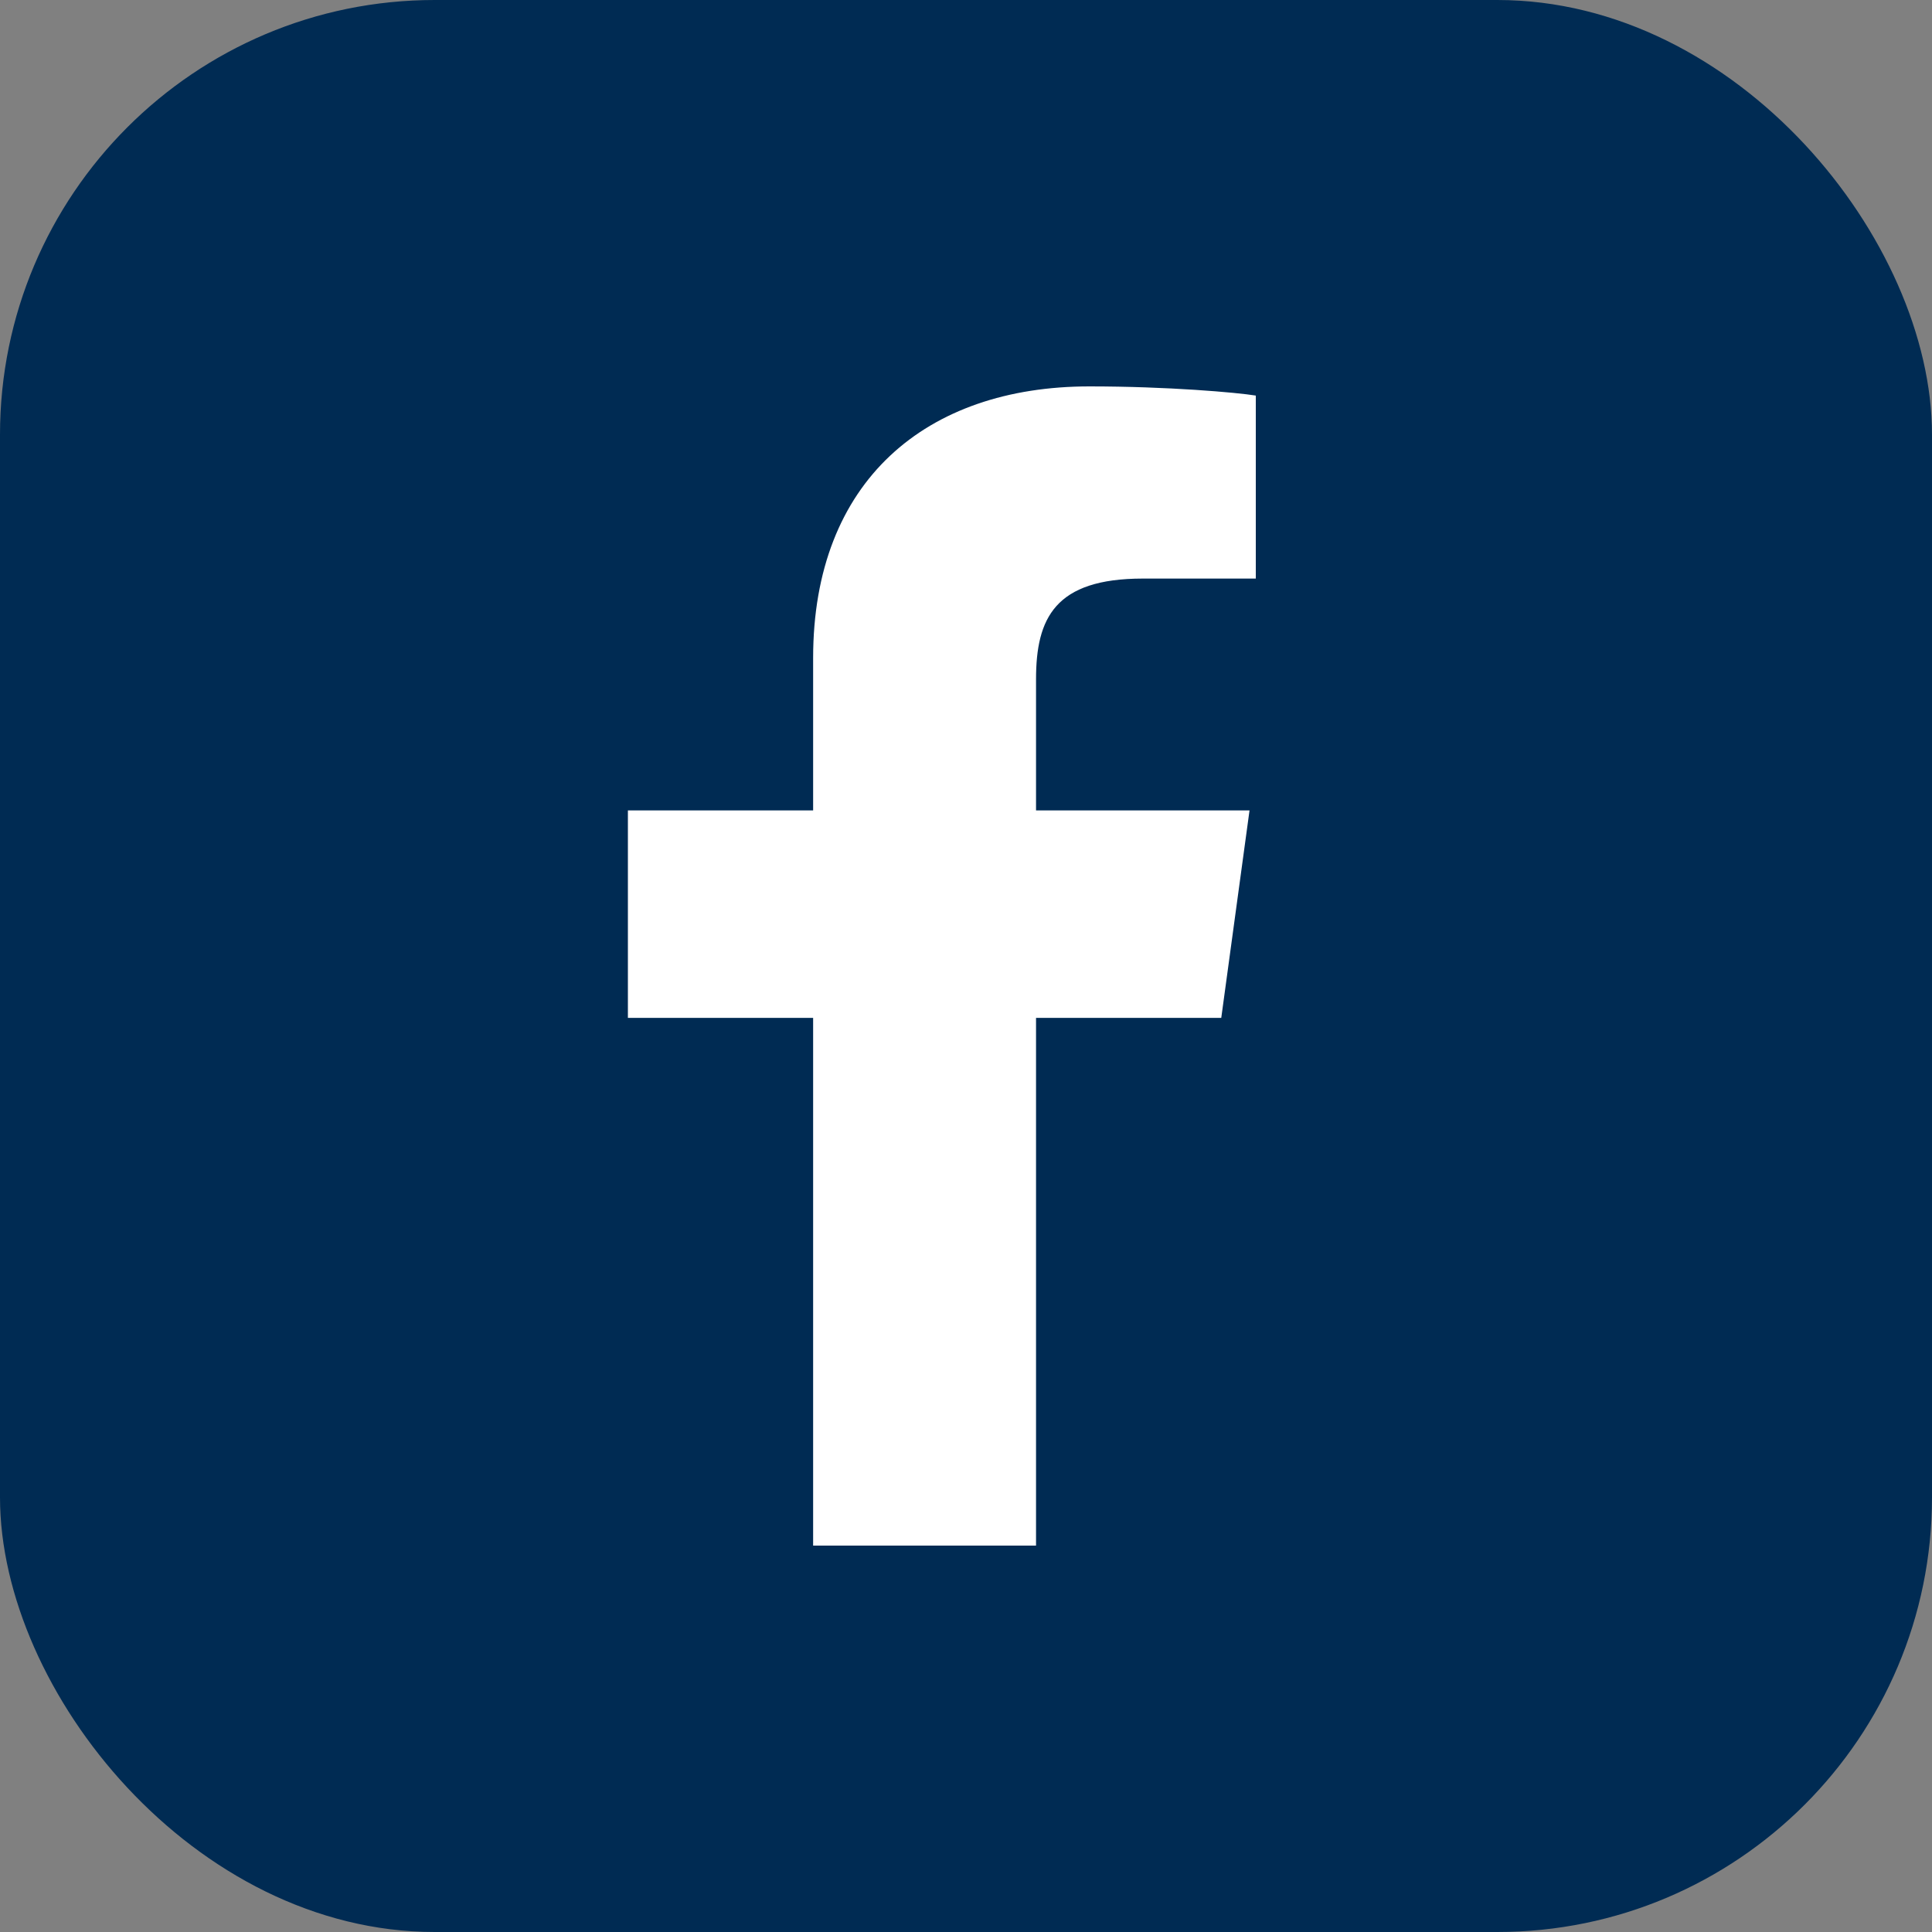
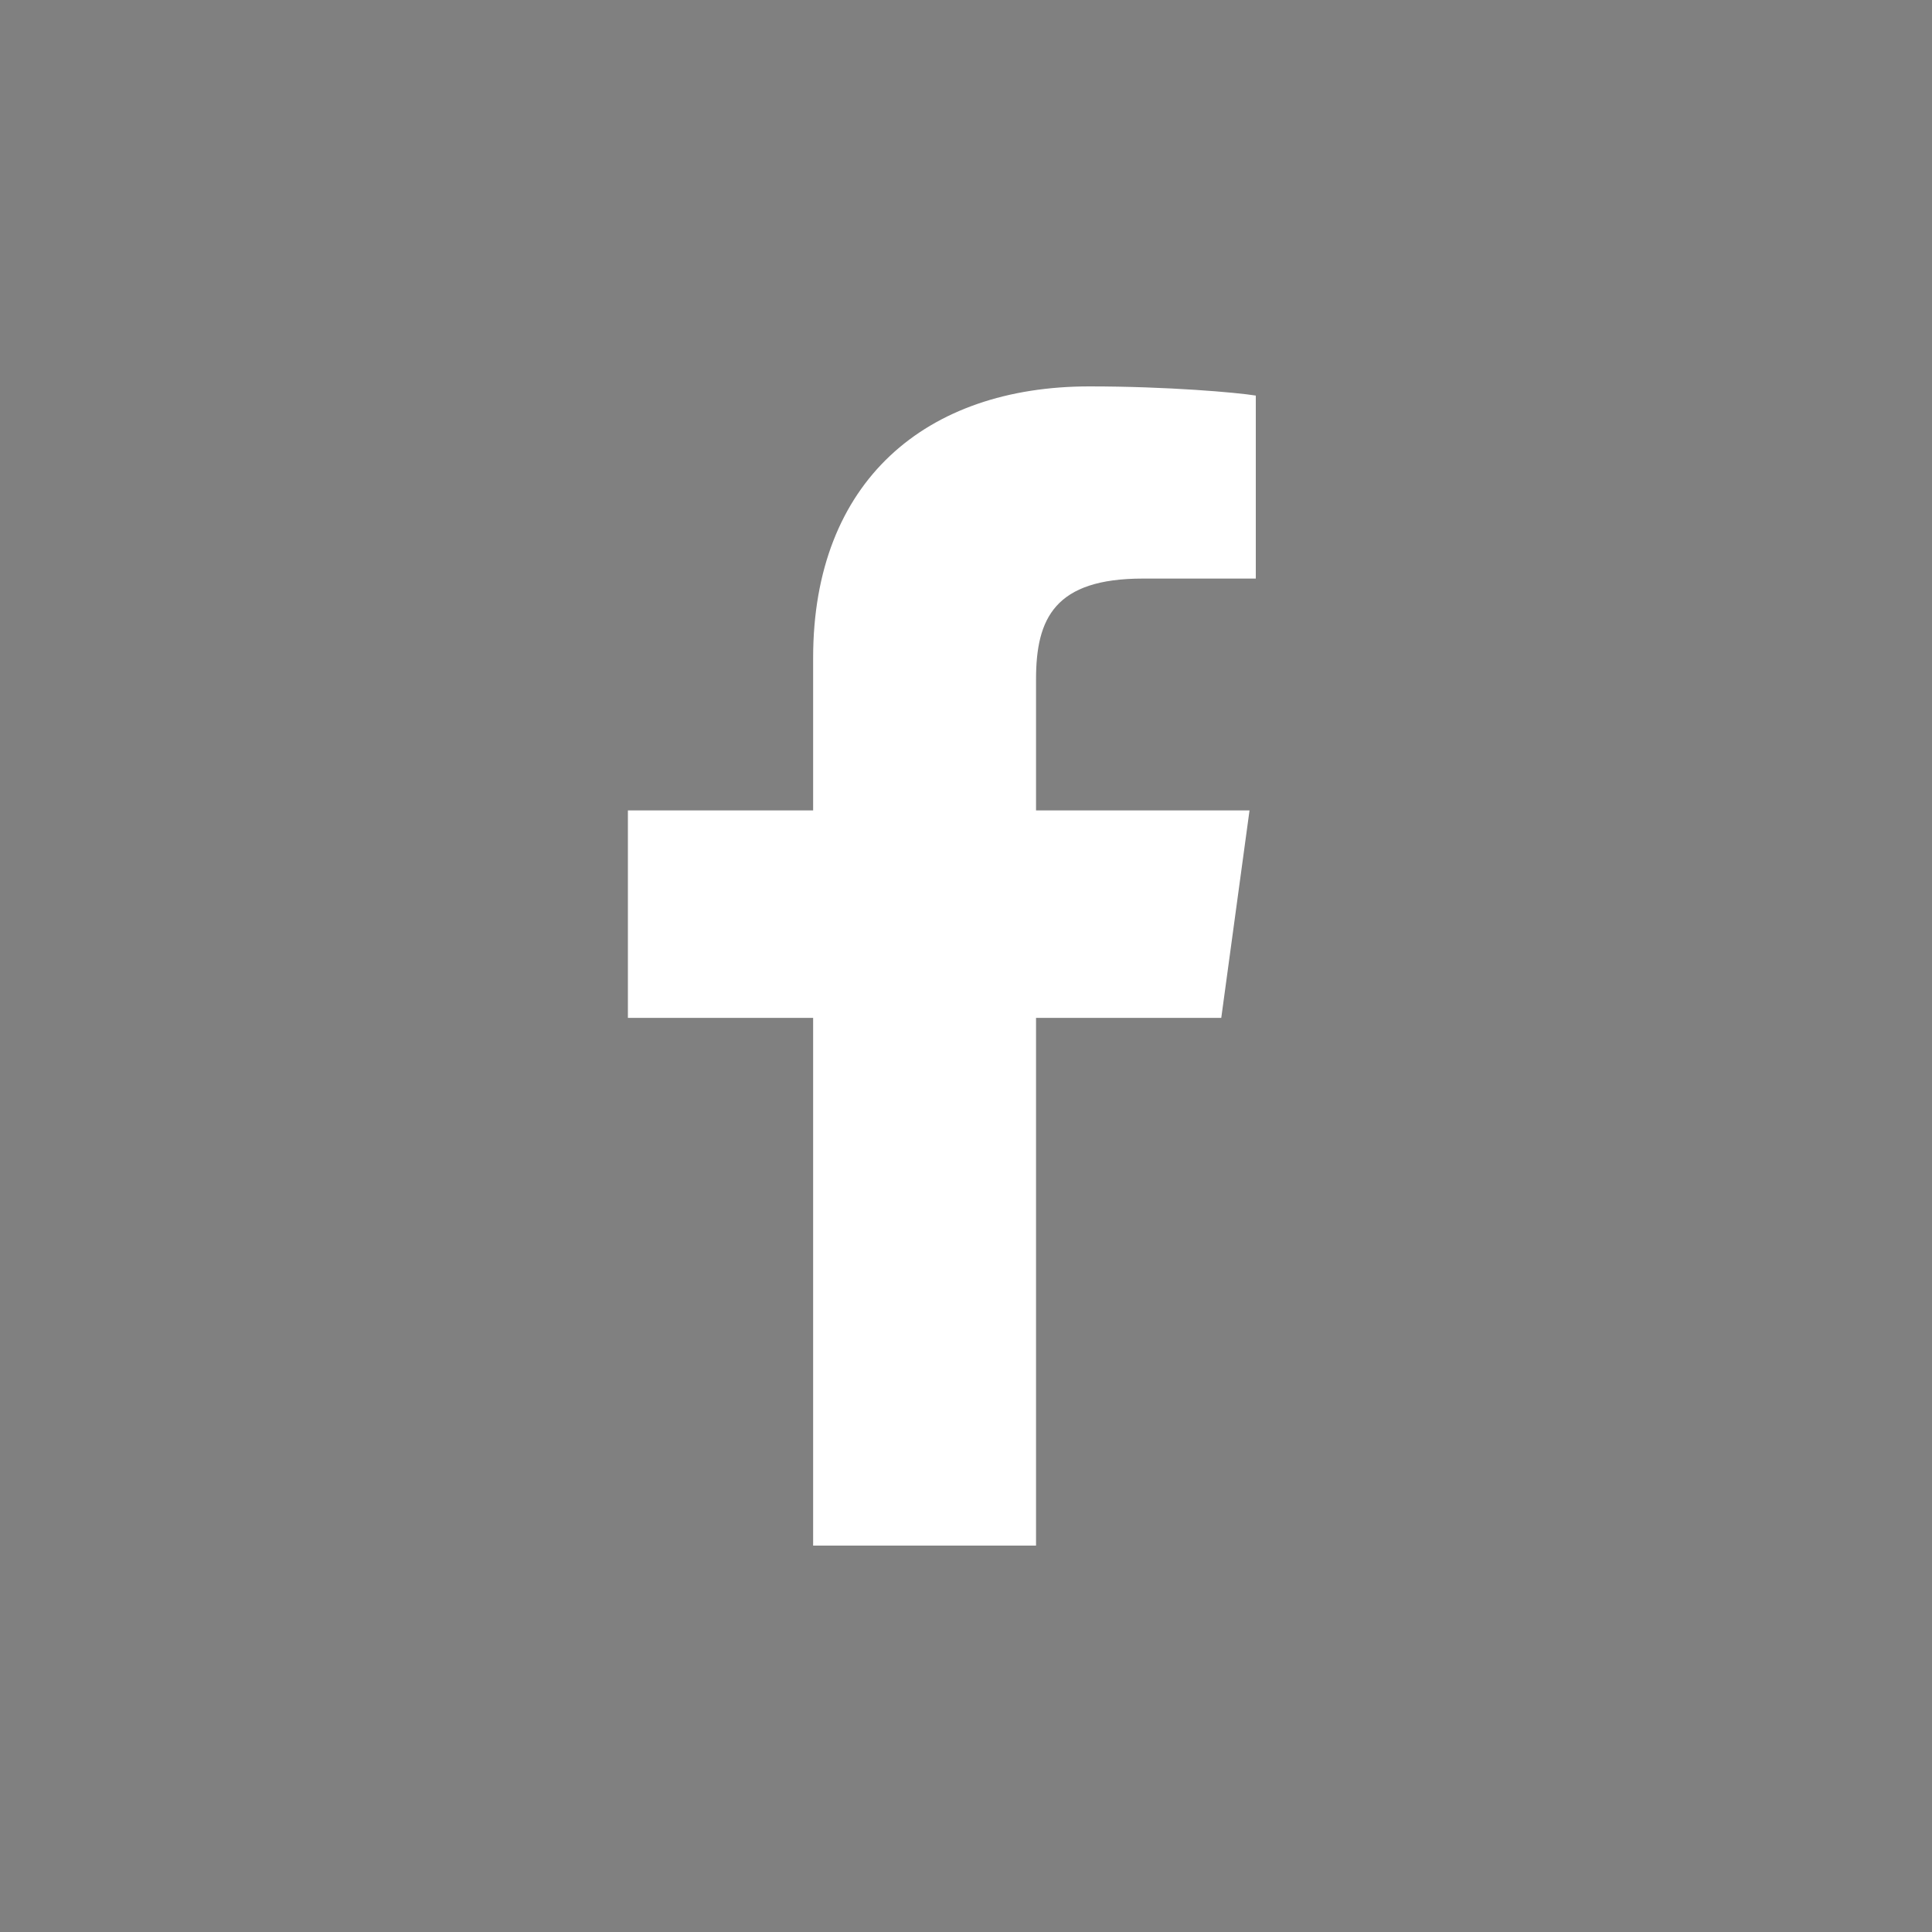
<svg xmlns="http://www.w3.org/2000/svg" viewBox="0 0 32 32">
  <rect x="0" y="0" width="32" height="32" fill="#808080" stroke="none" />
  <g fill="none" fill-rule="evenodd">
-     <rect width="32" height="32" fill="#002B53" rx="7.2" />
    <path fill="#FFF" fill-rule="nonzero" d="M17.16,25.6 L17.16,16.859 L20.228,16.859 L20.696,13.423 L17.16,13.423 L17.16,11.251 C17.16,10.24 17.472,9.583 18.928,9.583 L20.8,9.583 L20.8,6.552 C20.488,6.501 19.344,6.4 18.044,6.4 C15.34,6.4 13.468,7.966 13.468,10.897 L13.468,13.423 L10.4,13.423 L10.4,16.859 L13.468,16.859 L13.468,25.6 L17.16,25.6 Z" />
  </g>
</svg>